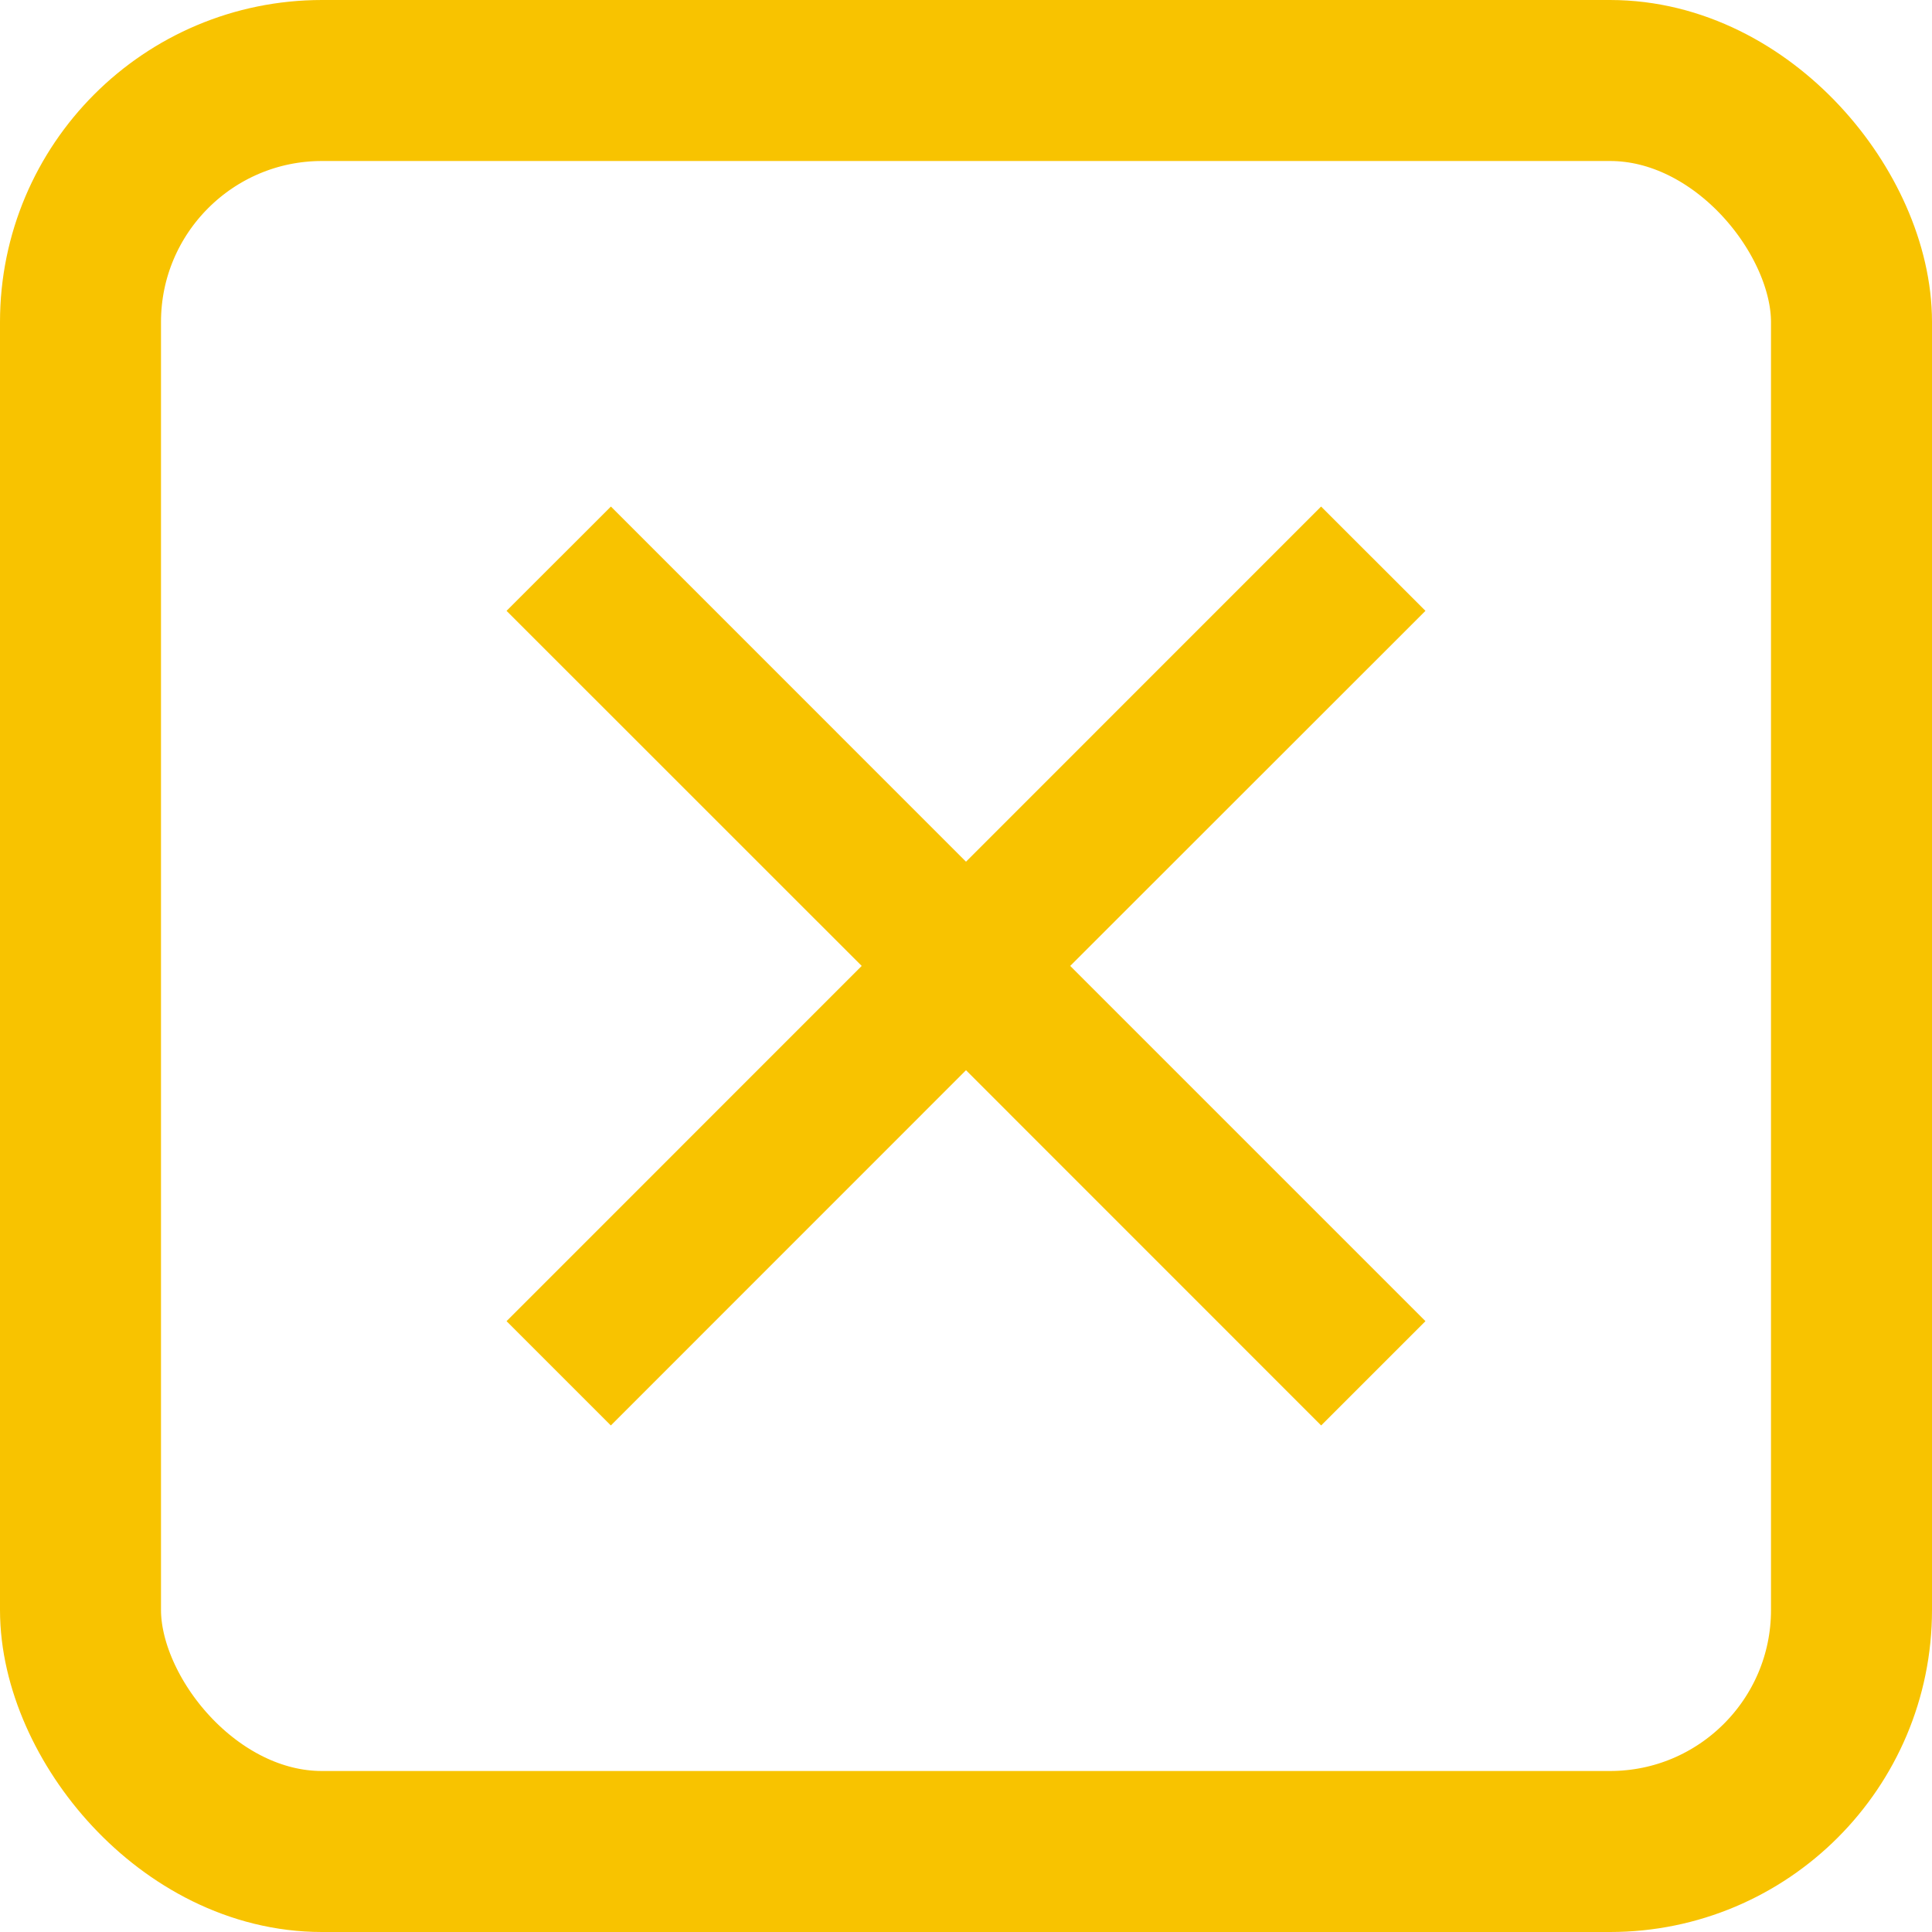
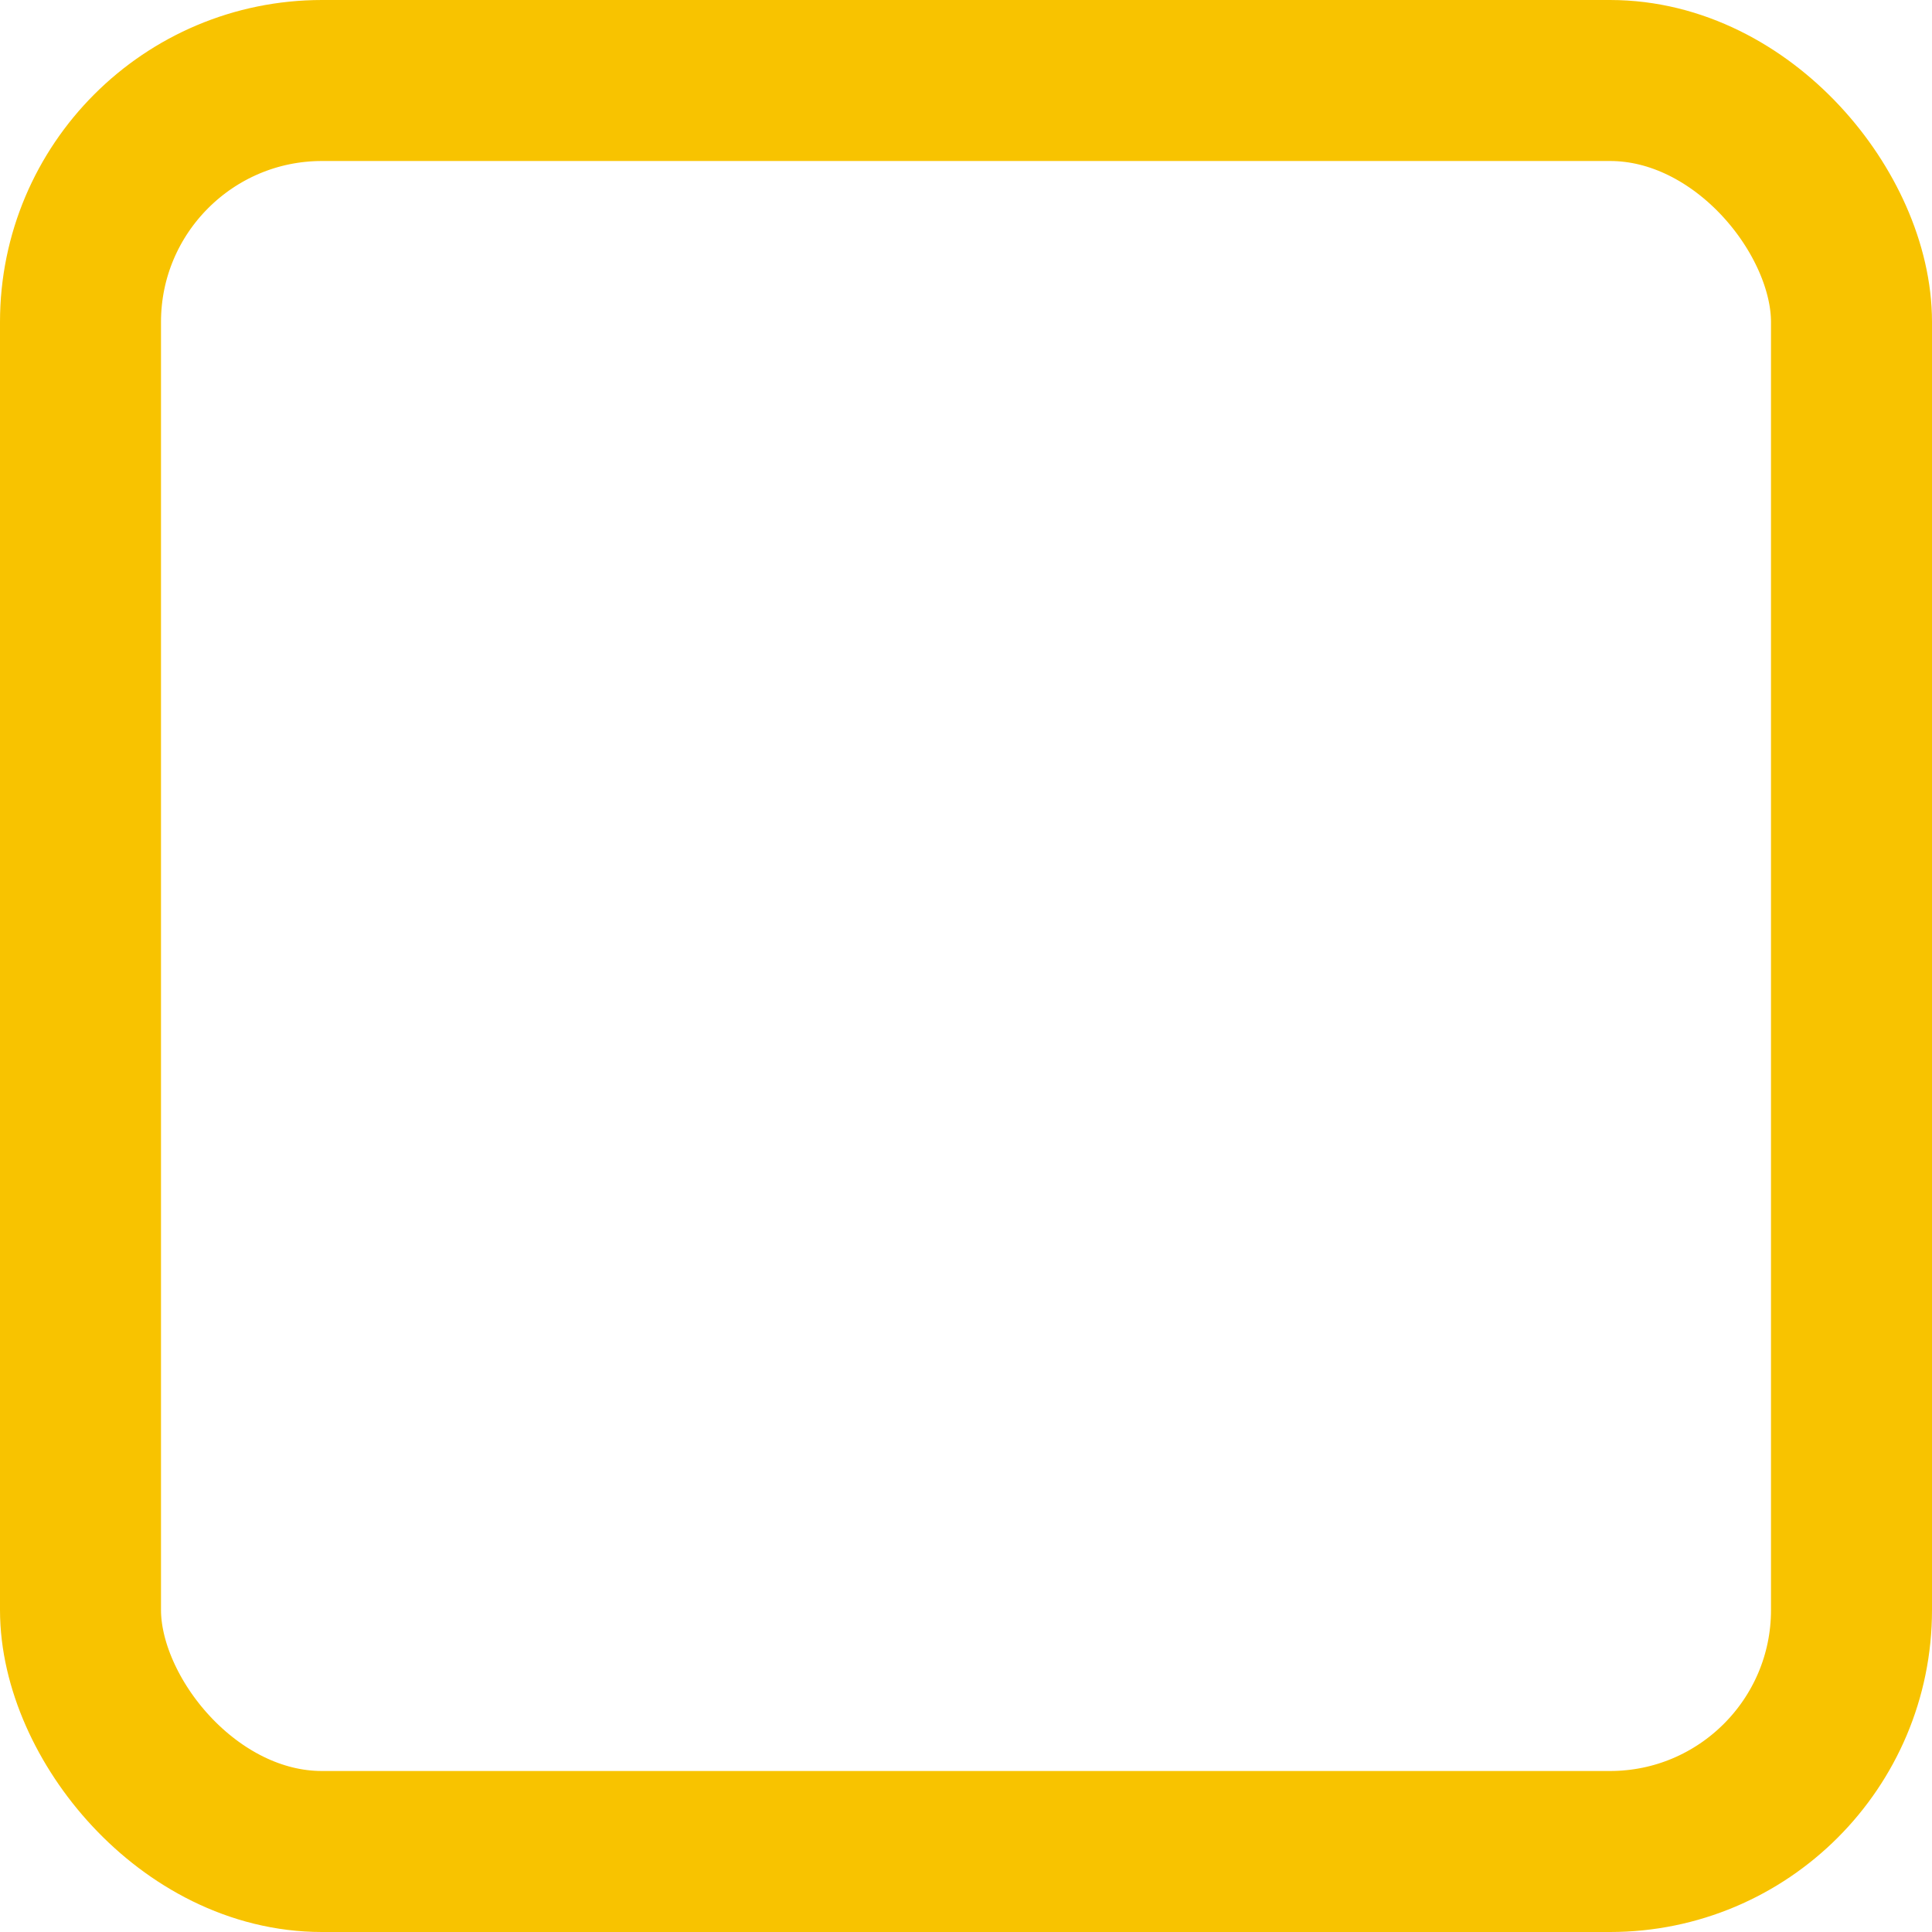
<svg xmlns="http://www.w3.org/2000/svg" width="24" height="24" viewBox="0 0 24 24" fill="none">
  <rect data-figma-bg-blur-radius="30" x="1" y="1" width="22" height="22" rx="3" stroke="#F8C300" stroke-width="2" />
-   <path d="M16.588 6.823L17.177 7.411L17.354 7.588L17.177 7.765L12.941 11.999L17.177 16.235L17.354 16.412L16.412 17.354L12 12.941L7.588 17.354L6.646 16.412L6.823 16.235L11.058 11.999L6.646 7.588L6.823 7.411L7.412 6.823L7.589 6.646L12 11.058L16.411 6.646L16.588 6.823Z" fill="#F8C300" stroke="#F8C300" stroke-width="0.5" />
  <defs>
    <clipPath id="bgblur_0_155_77_clip_path" transform="translate(30 30)">
-       <rect x="1" y="1" width="22" height="22" rx="3" />
-     </clipPath>
+       </clipPath>
  </defs>
</svg>